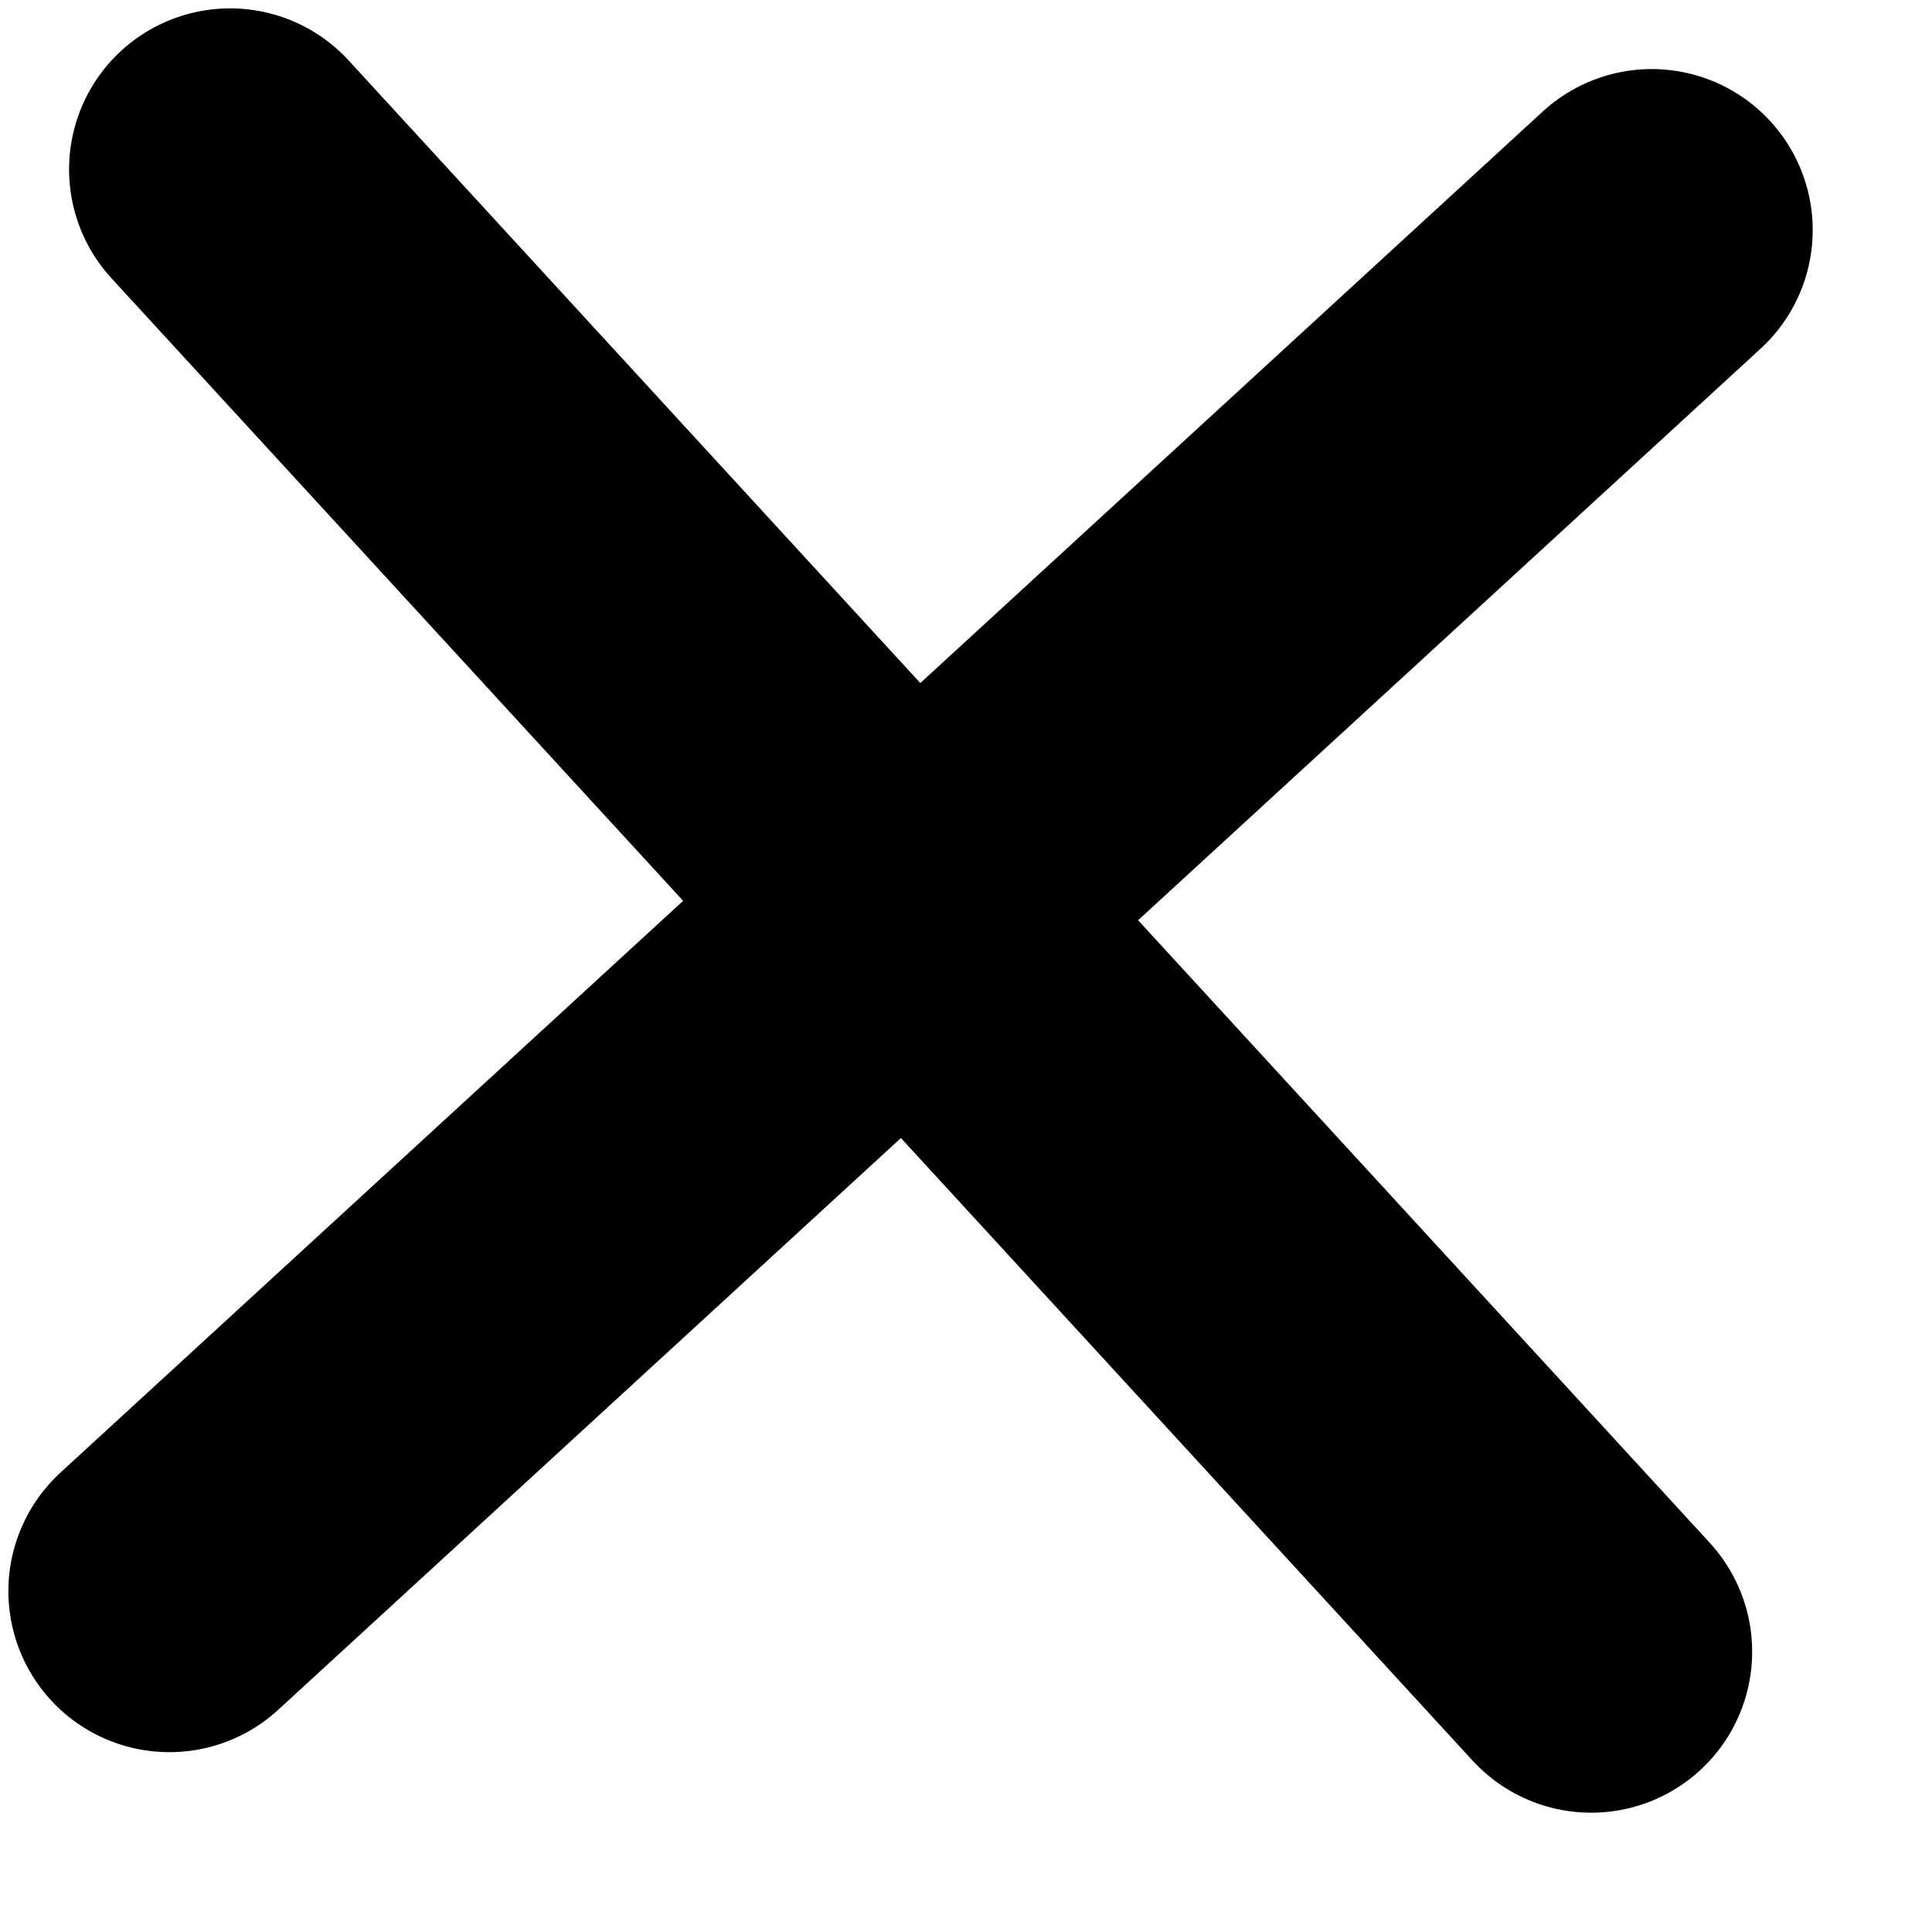
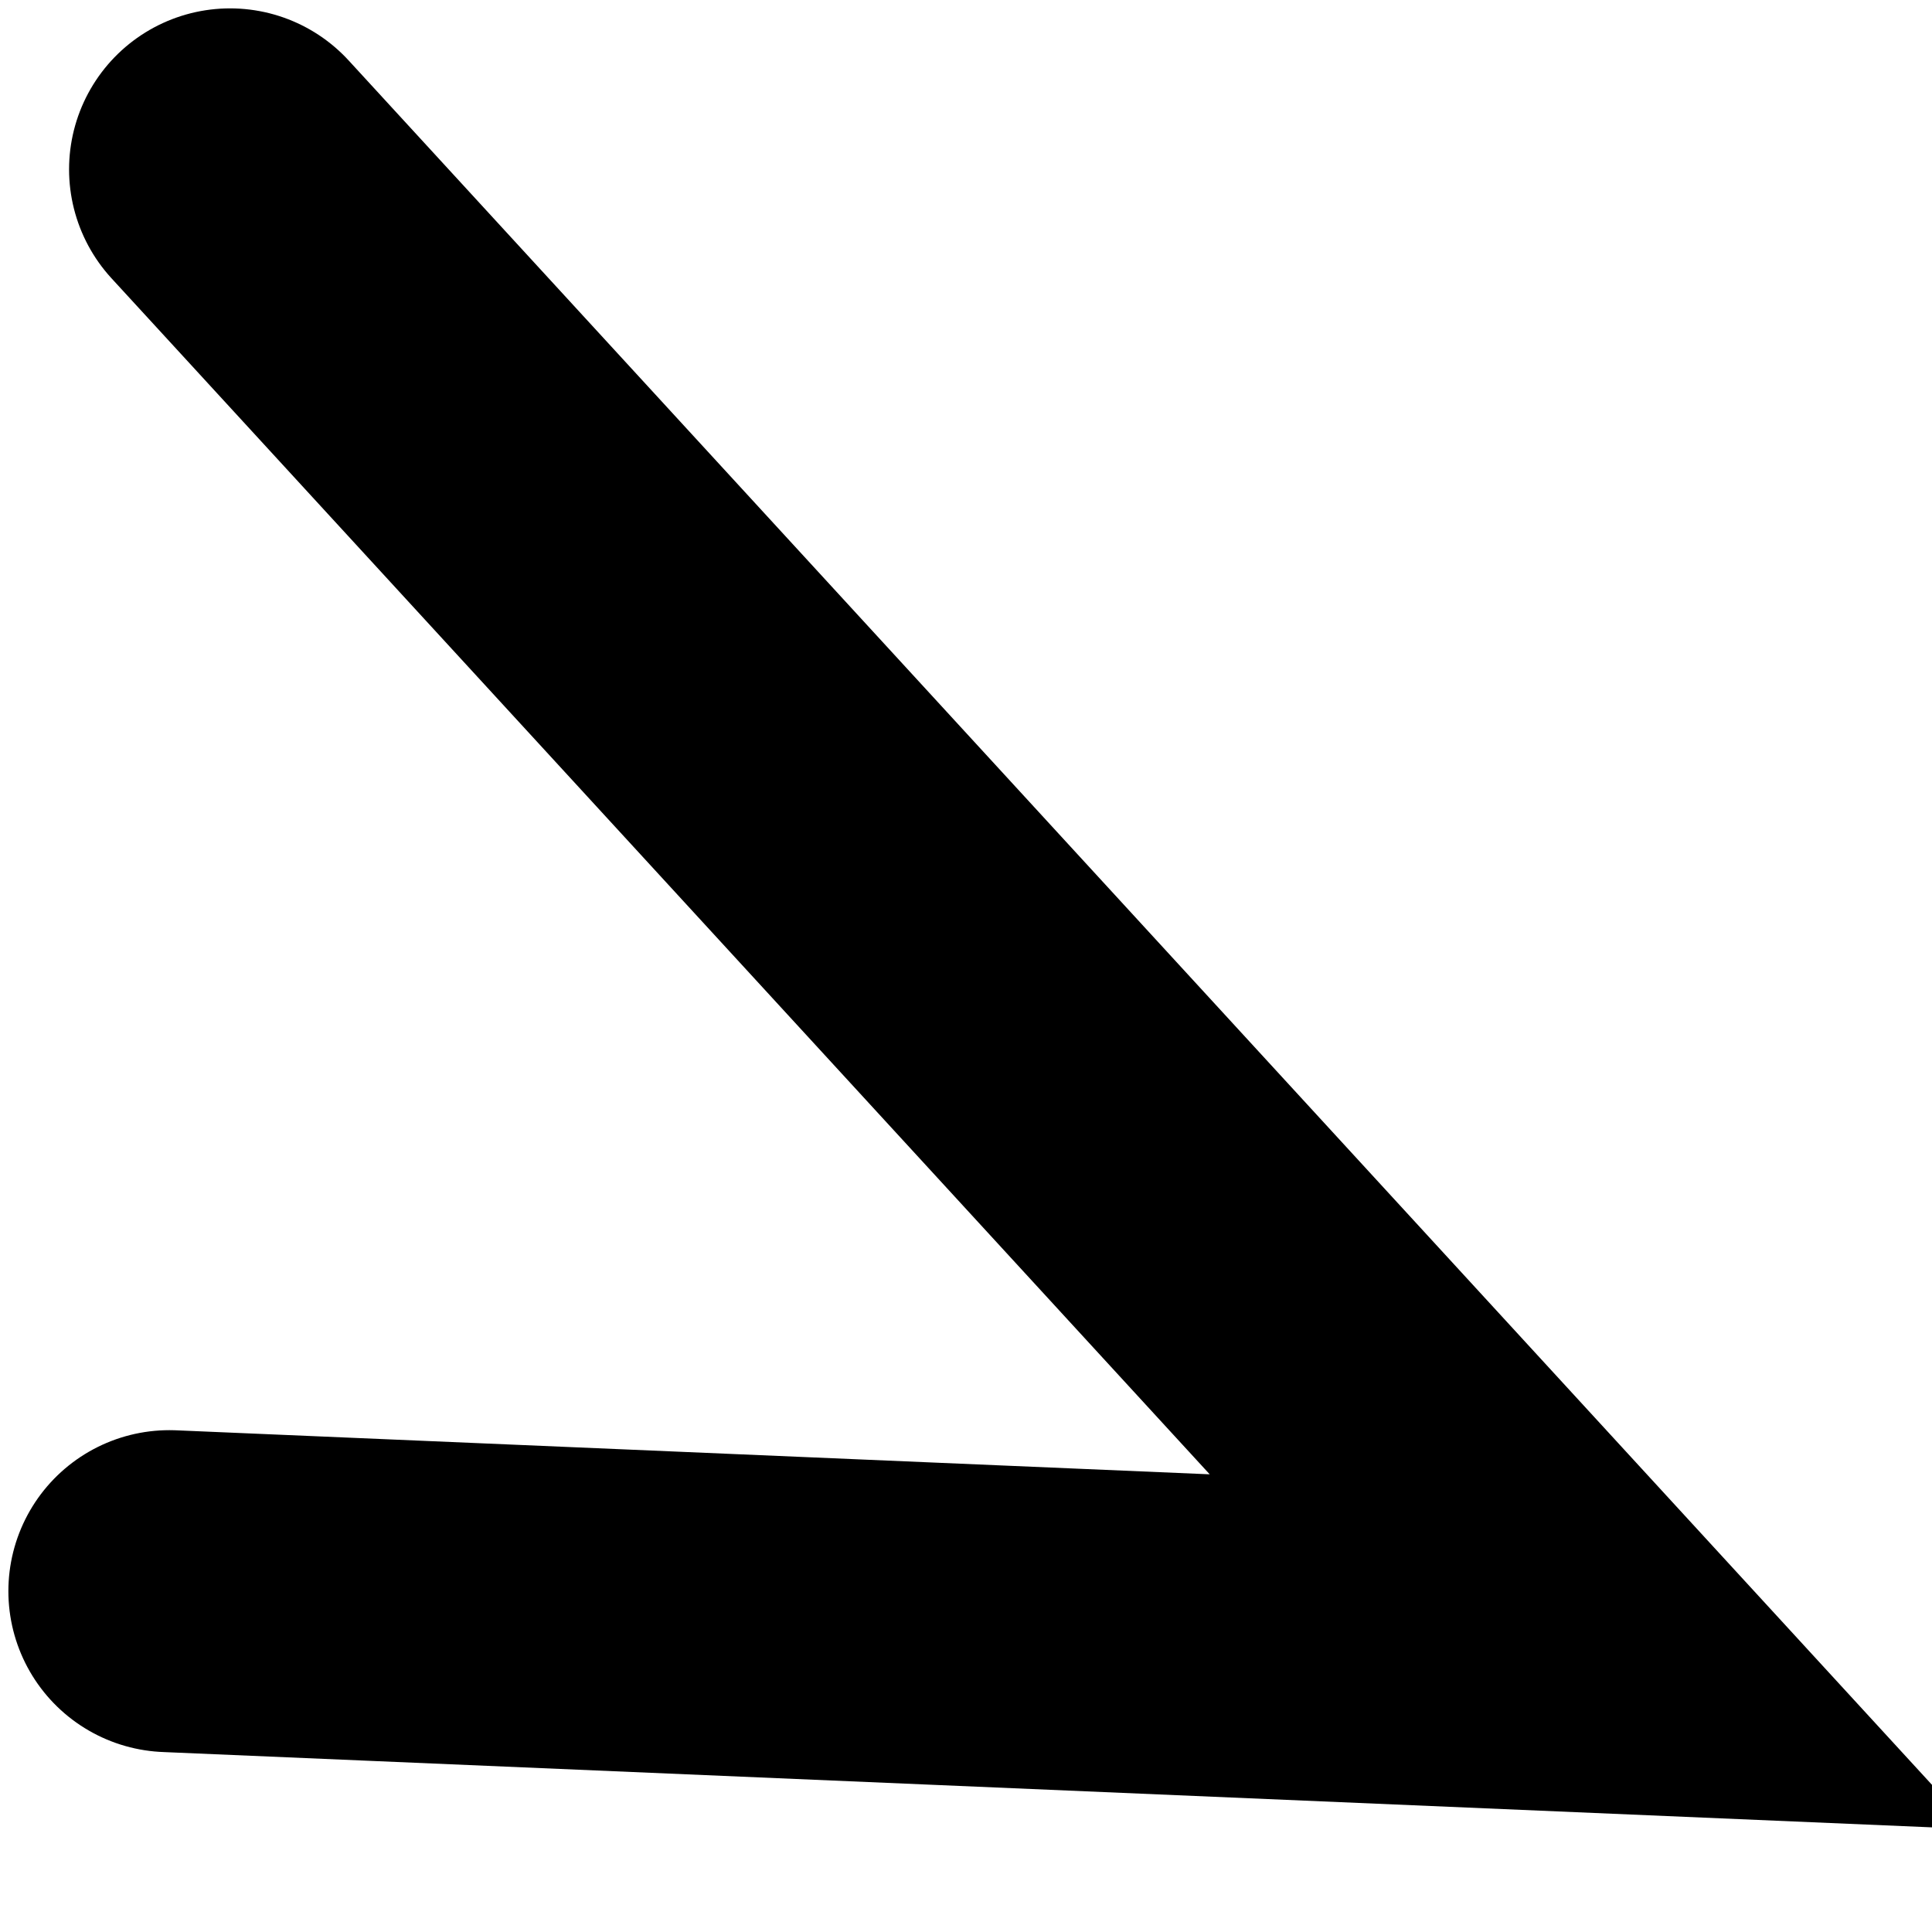
<svg xmlns="http://www.w3.org/2000/svg" width="12" height="12" viewBox="0 0 12 12" fill="none">
-   <path d="M1.429 1.052L9.883 10.259M10.259 1.429L1.052 9.883" stroke="black" stroke-width="2" stroke-linecap="round" />
+   <path d="M1.429 1.052L9.883 10.259L1.052 9.883" stroke="black" stroke-width="2" stroke-linecap="round" />
</svg>